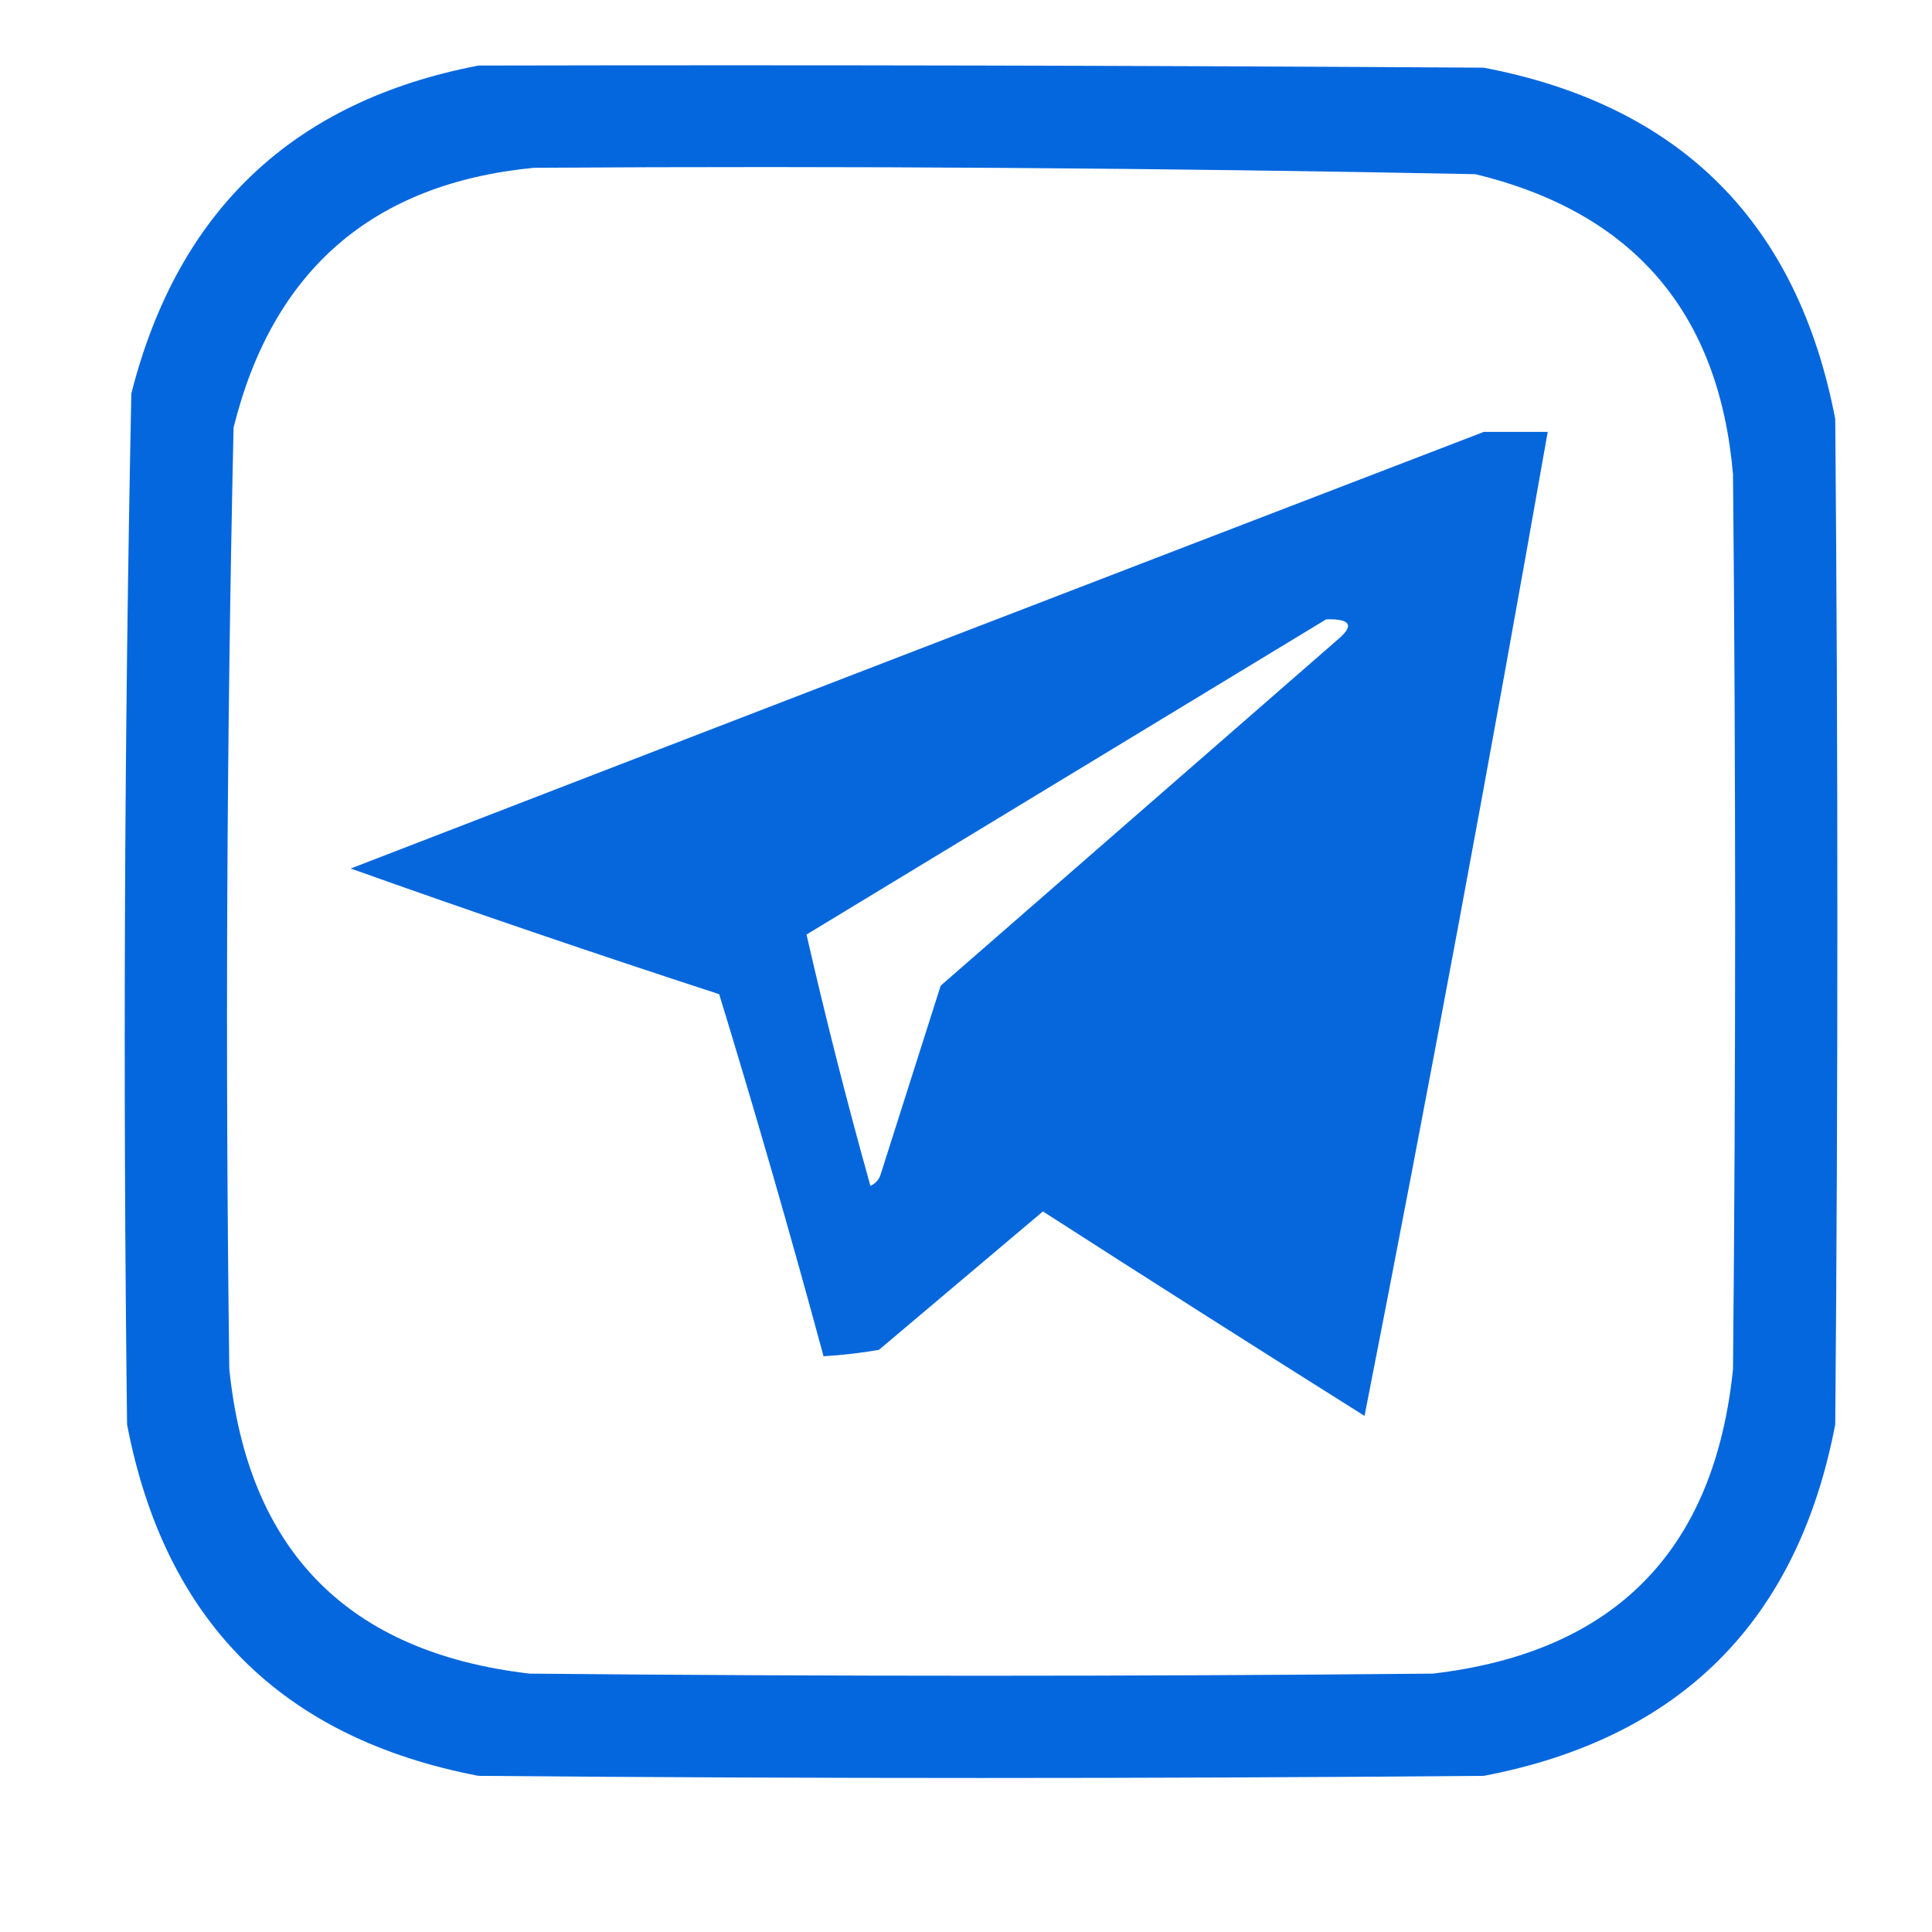
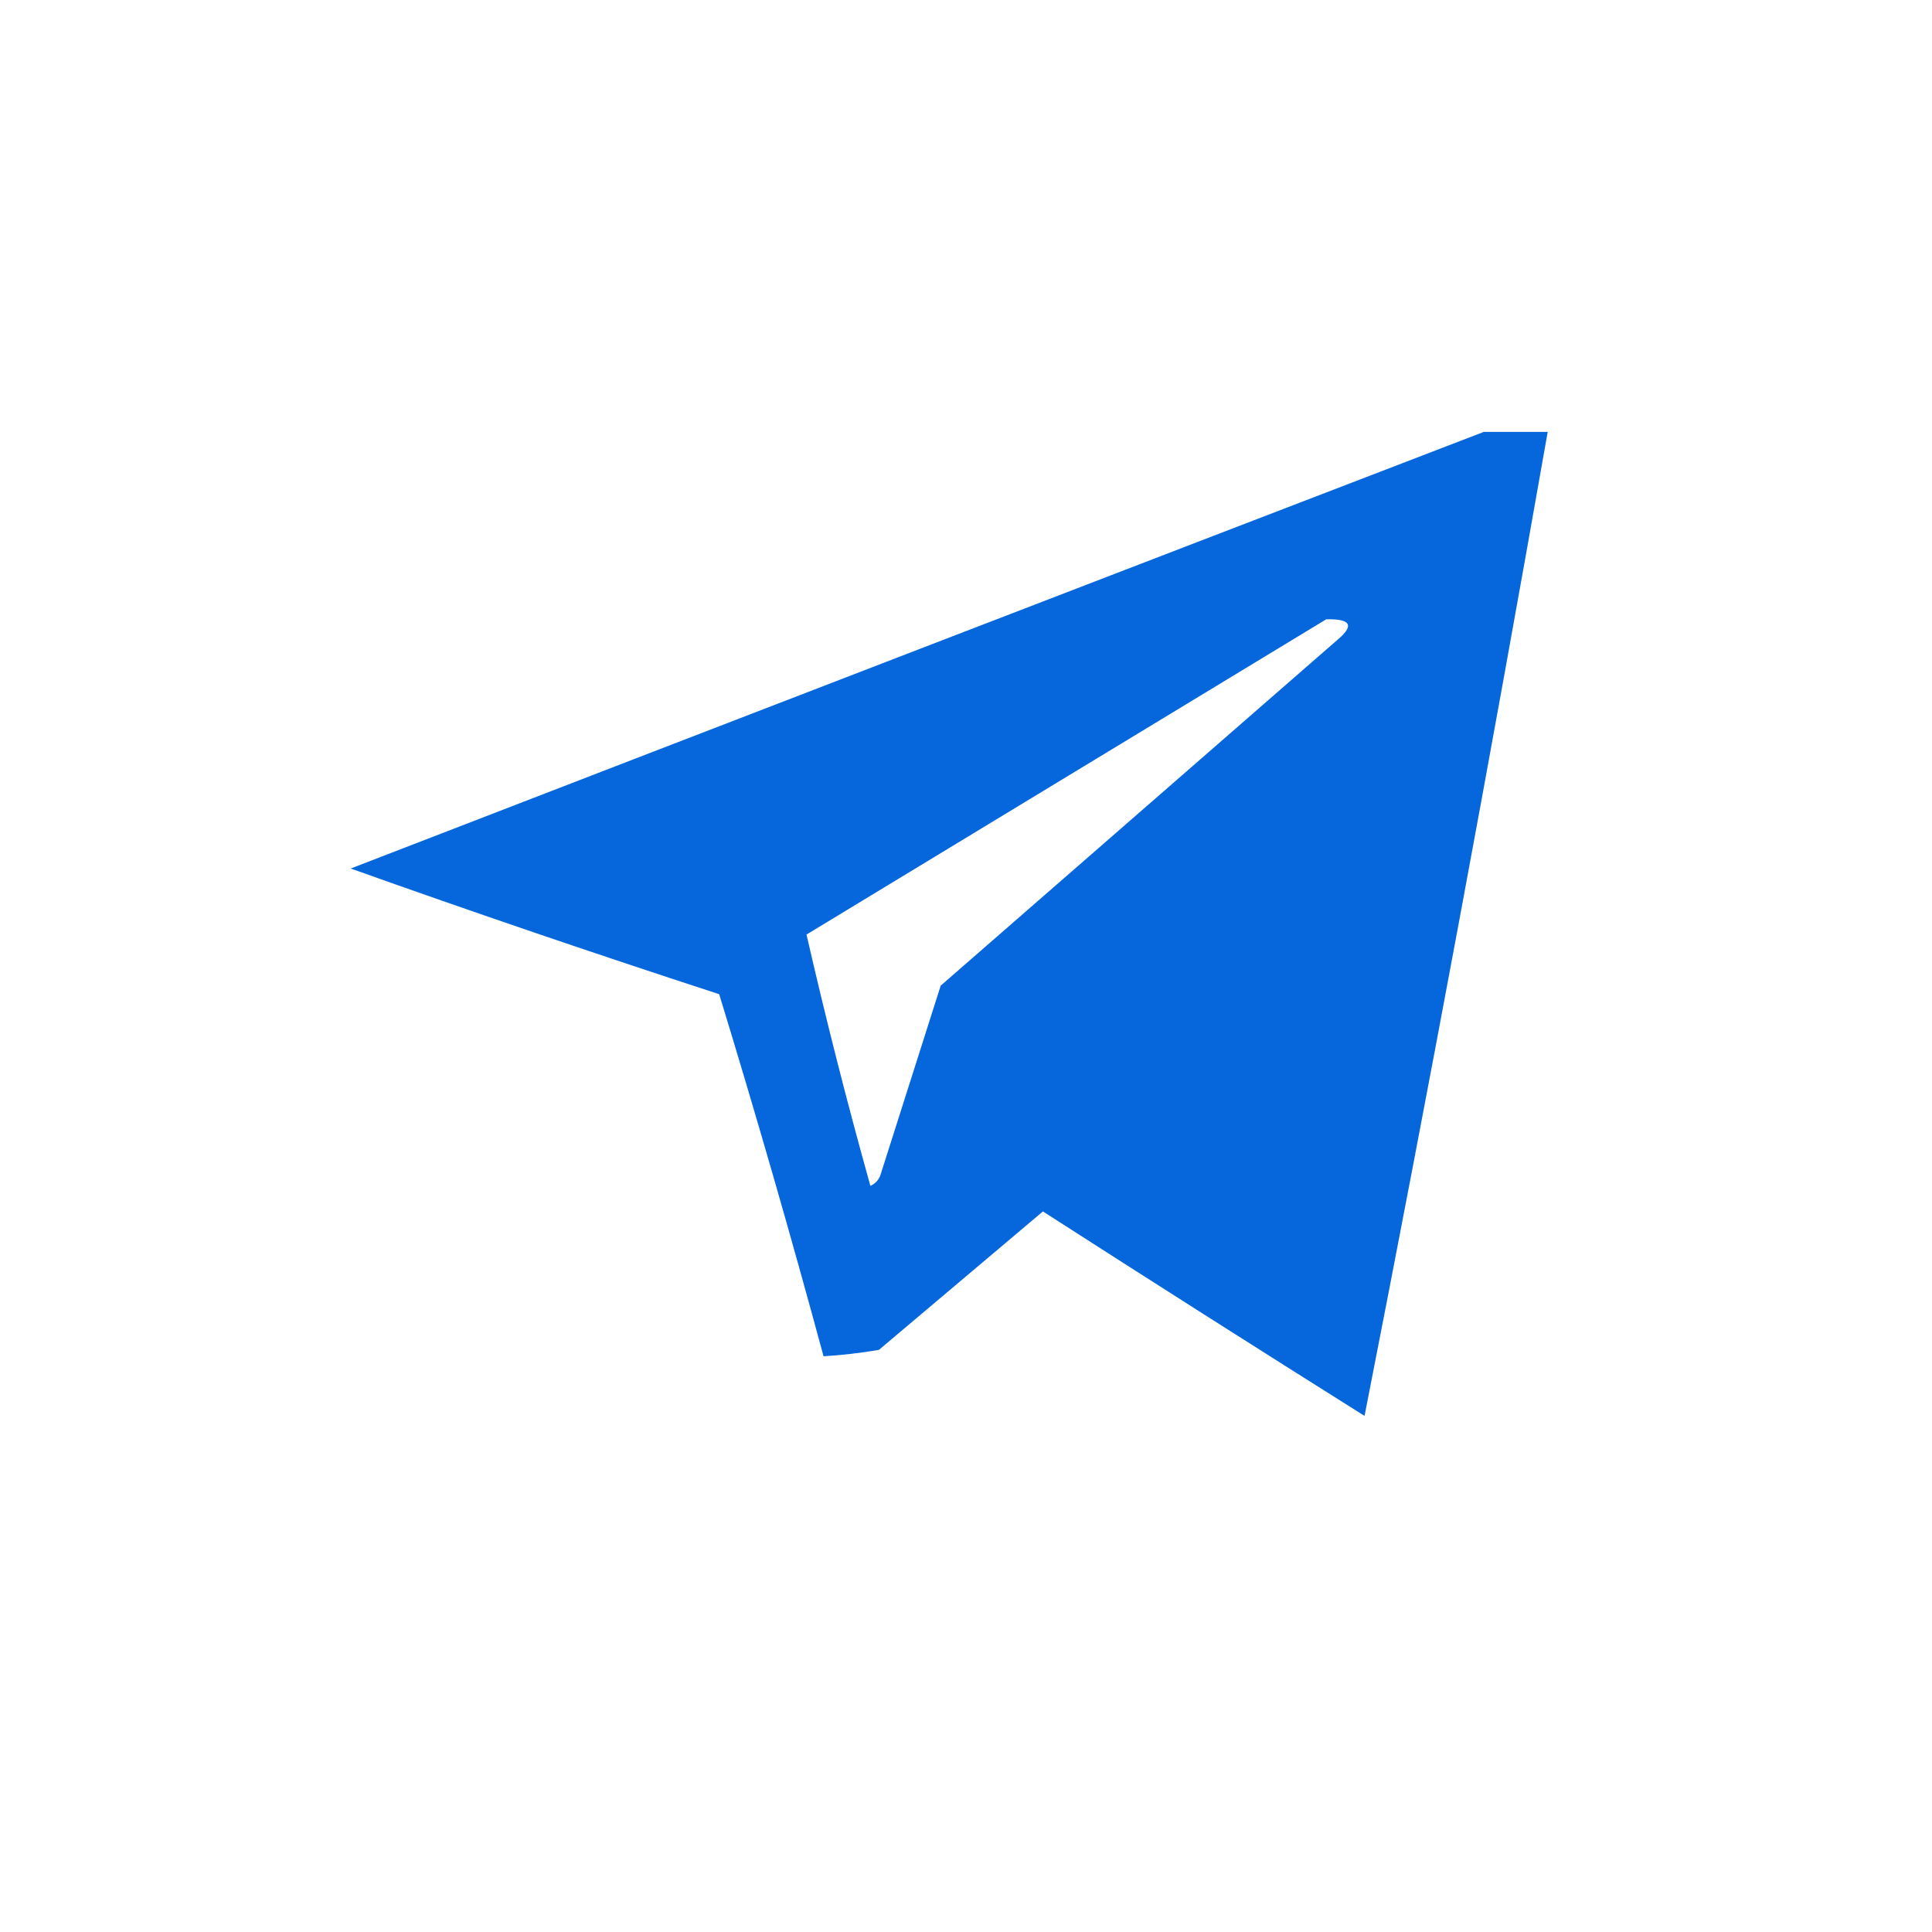
<svg xmlns="http://www.w3.org/2000/svg" xml:space="preserve" width="120mm" height="120mm" style="shape-rendering:geometricPrecision; text-rendering:geometricPrecision; image-rendering:optimizeQuality; fill-rule:evenodd; clip-rule:evenodd" viewBox="0 0 12000 12000">
  <defs>
    <style type="text/css">  .fil1 {fill:#0064DD;fill-opacity:0.973} .fil0 {fill:#0064DD;fill-opacity:0.98}  </style>
  </defs>
  <g id="Слой_x0020_1">
-     <path class="fil0" d="M2972.09 407.13c2081.39,-4.41 4162.79,0 6244.16,13.23 1221.5,233.72 1949.11,961.32 2182.82,2182.82 17.64,2081.39 17.64,4162.76 0,6244.16 -233.71,1221.5 -961.32,1949.11 -2182.82,2182.82 -2081.4,17.64 -4162.77,17.64 -6244.16,0 -1221.5,-233.71 -1949.1,-961.32 -2182.82,-2182.82 -26,-2135.11 -17.18,-4269.42 26.46,-6402.91 288.59,-1138.03 1007.38,-1817.13 2156.36,-2037.3zm343.95 635c1949.59,-12.3 3898.69,0.93 5847.3,39.69 980.75,236.97 1514.34,858.74 1600.73,1865.31 17.64,1852.09 17.64,3704.17 0,5556.25 -115.5,1129.72 -737.27,1760.33 -1865.32,1891.78 -1869.73,17.64 -3739.43,17.64 -5609.16,0 -1128.06,-131.45 -1749.83,-762.06 -1865.32,-1891.78 -25.53,-1949.58 -16.71,-3898.66 26.46,-5847.29 243.12,-978.79 864.89,-1516.77 1865.31,-1613.96z" />
    <path class="fil1" d="M9216.25 2682.55c132.29,0 264.59,0 396.88,0 -359.44,2042.08 -738.67,4079.37 -1137.71,6111.88 -668.1,-420.03 -1333.98,-843.36 -1997.6,-1270 -339.54,286.62 -679.11,573.27 -1018.65,859.89 -114.12,19.45 -228.79,32.68 -343.96,39.69 -203.7,-753.03 -419.76,-1502.68 -648.23,-2248.96 -766.97,-249.77 -1529.85,-509.96 -2288.64,-780.52 2347.56,-907.34 4693.52,-1811.34 7037.91,-2711.98zm-978.96 1164.17c-1074.28,651.96 -2150.26,1304.6 -3227.91,1957.91 120.28,525.2 252.57,1045.56 396.87,1561.05 34.37,-15.61 56.41,-42.07 66.15,-79.38 123.48,-388.06 246.93,-776.1 370.41,-1164.17 824.63,-718.79 1649.23,-1437.56 2473.86,-2156.35 95.67,-83.19 69.21,-122.87 -79.38,-119.06z" />
  </g>
</svg>